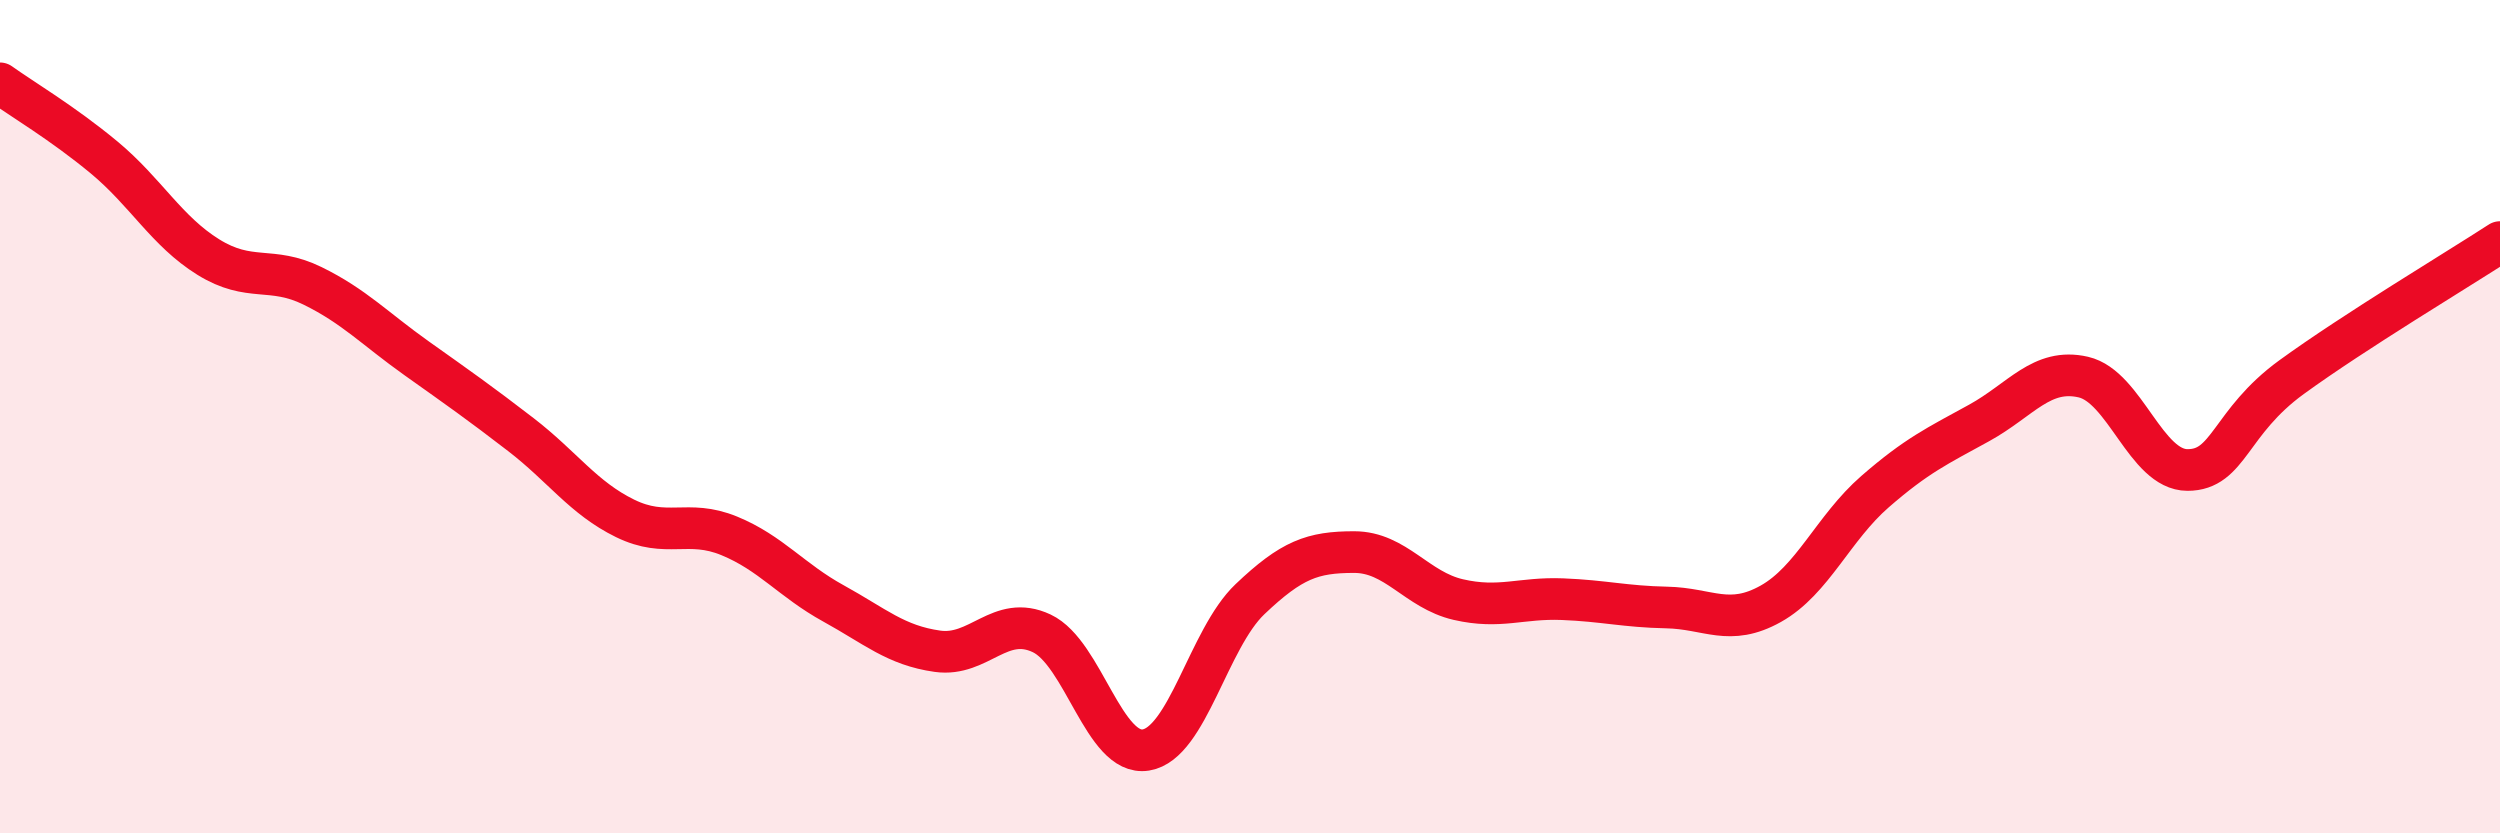
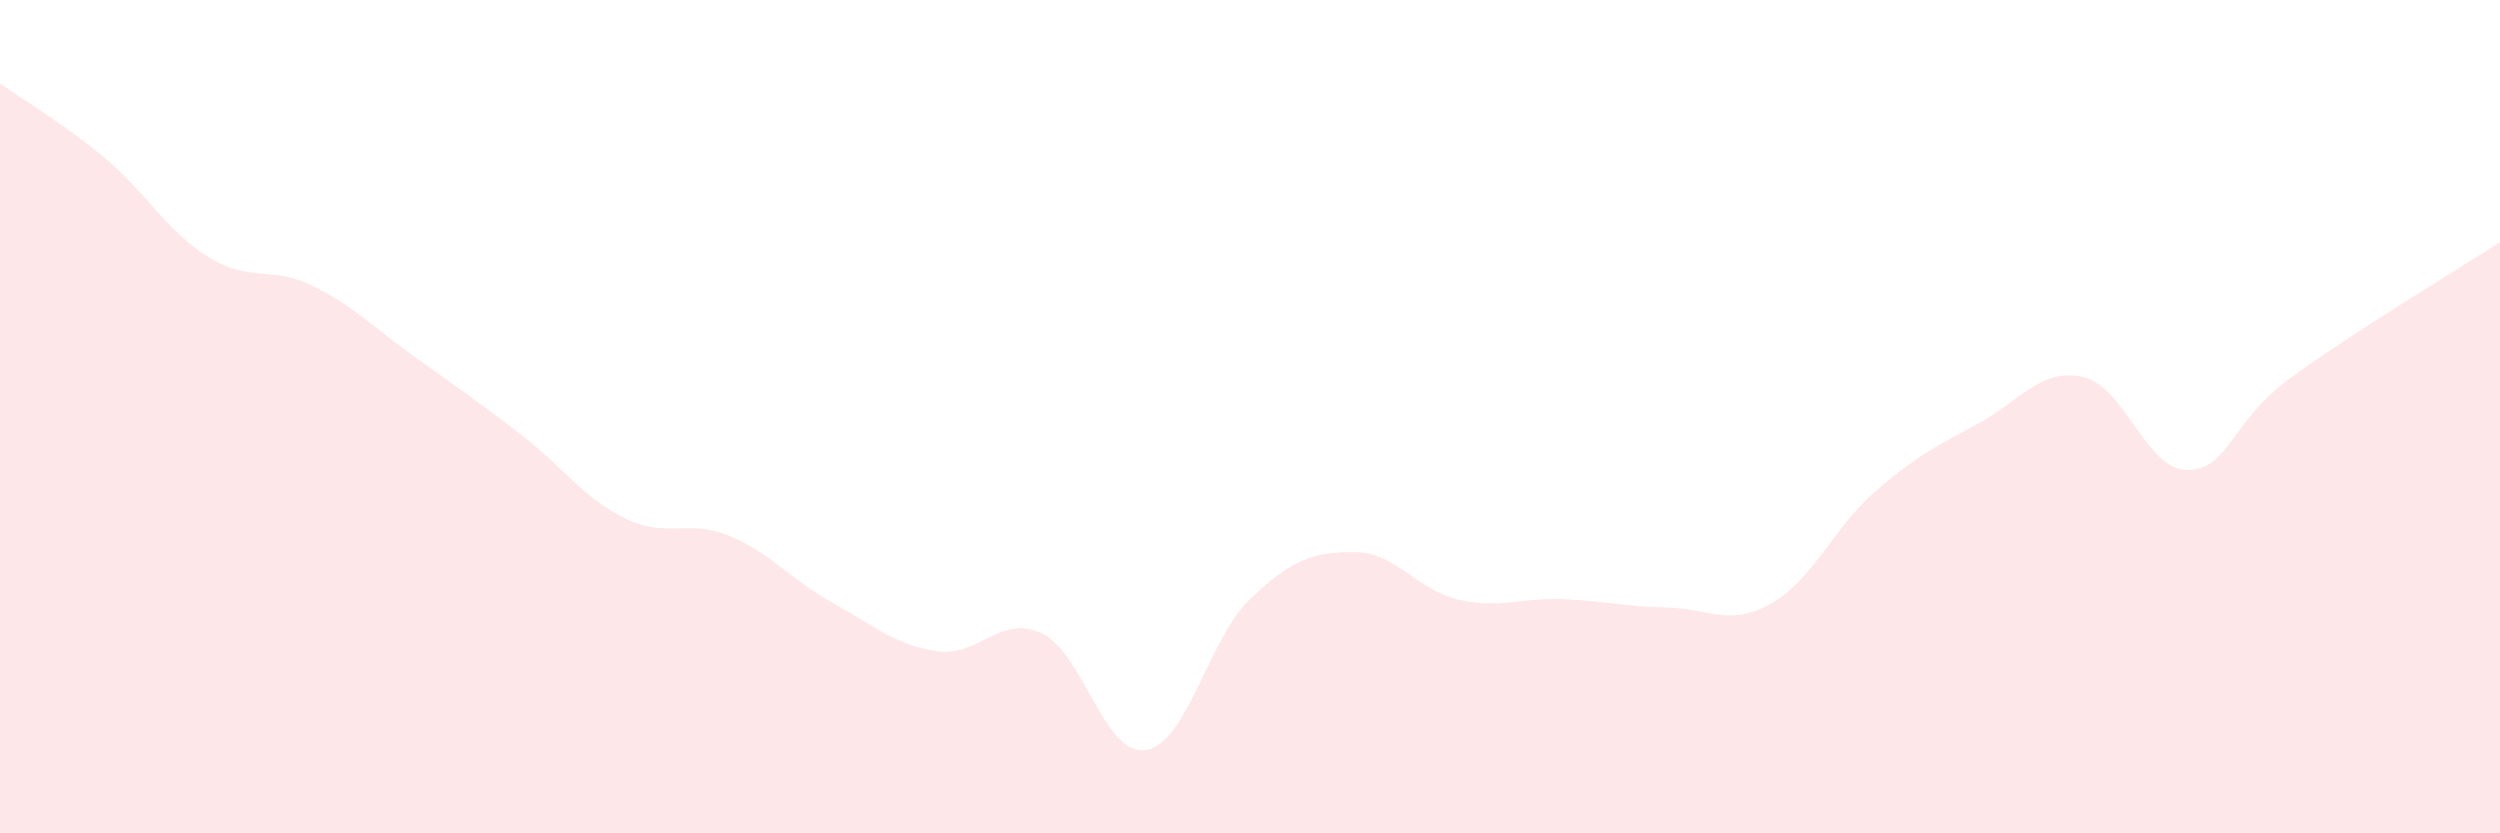
<svg xmlns="http://www.w3.org/2000/svg" width="60" height="20" viewBox="0 0 60 20">
  <path d="M 0,2 C 0.5,2.36 1.5,2.95 2.5,3.78 C 3.5,4.61 4,5.55 5,6.17 C 6,6.79 6.5,6.37 7.5,6.86 C 8.5,7.35 9,7.89 10,8.6 C 11,9.31 11.5,9.66 12.5,10.43 C 13.5,11.2 14,11.95 15,12.44 C 16,12.93 16.5,12.45 17.5,12.86 C 18.5,13.27 19,13.93 20,14.48 C 21,15.03 21.5,15.49 22.5,15.63 C 23.5,15.77 24,14.73 25,15.2 C 26,15.67 26.5,18.16 27.5,18 C 28.5,17.84 29,15.33 30,14.38 C 31,13.43 31.5,13.25 32.5,13.25 C 33.5,13.25 34,14.16 35,14.39 C 36,14.62 36.5,14.34 37.5,14.38 C 38.5,14.42 39,14.56 40,14.58 C 41,14.6 41.5,15.05 42.5,14.49 C 43.5,13.93 44,12.67 45,11.8 C 46,10.93 46.5,10.7 47.5,10.15 C 48.5,9.6 49,8.82 50,9.05 C 51,9.28 51.5,11.28 52.5,11.28 C 53.5,11.28 53.5,10.14 55,9.05 C 56.5,7.96 59,6.46 60,5.81L60 20L0 20Z" fill="#EB0A25" opacity="0.1" stroke-linecap="round" stroke-linejoin="round" />
-   <path d="M 0,2 C 0.5,2.36 1.5,2.95 2.5,3.78 C 3.5,4.61 4,5.55 5,6.17 C 6,6.79 6.5,6.37 7.5,6.86 C 8.5,7.35 9,7.89 10,8.6 C 11,9.31 11.5,9.66 12.5,10.43 C 13.5,11.2 14,11.95 15,12.44 C 16,12.93 16.5,12.45 17.5,12.86 C 18.5,13.27 19,13.93 20,14.48 C 21,15.03 21.5,15.49 22.5,15.63 C 23.5,15.77 24,14.73 25,15.2 C 26,15.67 26.5,18.16 27.5,18 C 28.5,17.84 29,15.33 30,14.38 C 31,13.43 31.5,13.25 32.5,13.25 C 33.5,13.25 34,14.16 35,14.39 C 36,14.62 36.5,14.34 37.5,14.38 C 38.5,14.42 39,14.56 40,14.58 C 41,14.6 41.5,15.05 42.5,14.49 C 43.5,13.93 44,12.67 45,11.8 C 46,10.93 46.5,10.7 47.5,10.15 C 48.5,9.6 49,8.82 50,9.05 C 51,9.28 51.5,11.28 52.5,11.28 C 53.5,11.28 53.5,10.14 55,9.05 C 56.5,7.96 59,6.46 60,5.81" stroke="#EB0A25" stroke-width="1" fill="none" stroke-linecap="round" stroke-linejoin="round" />
</svg>